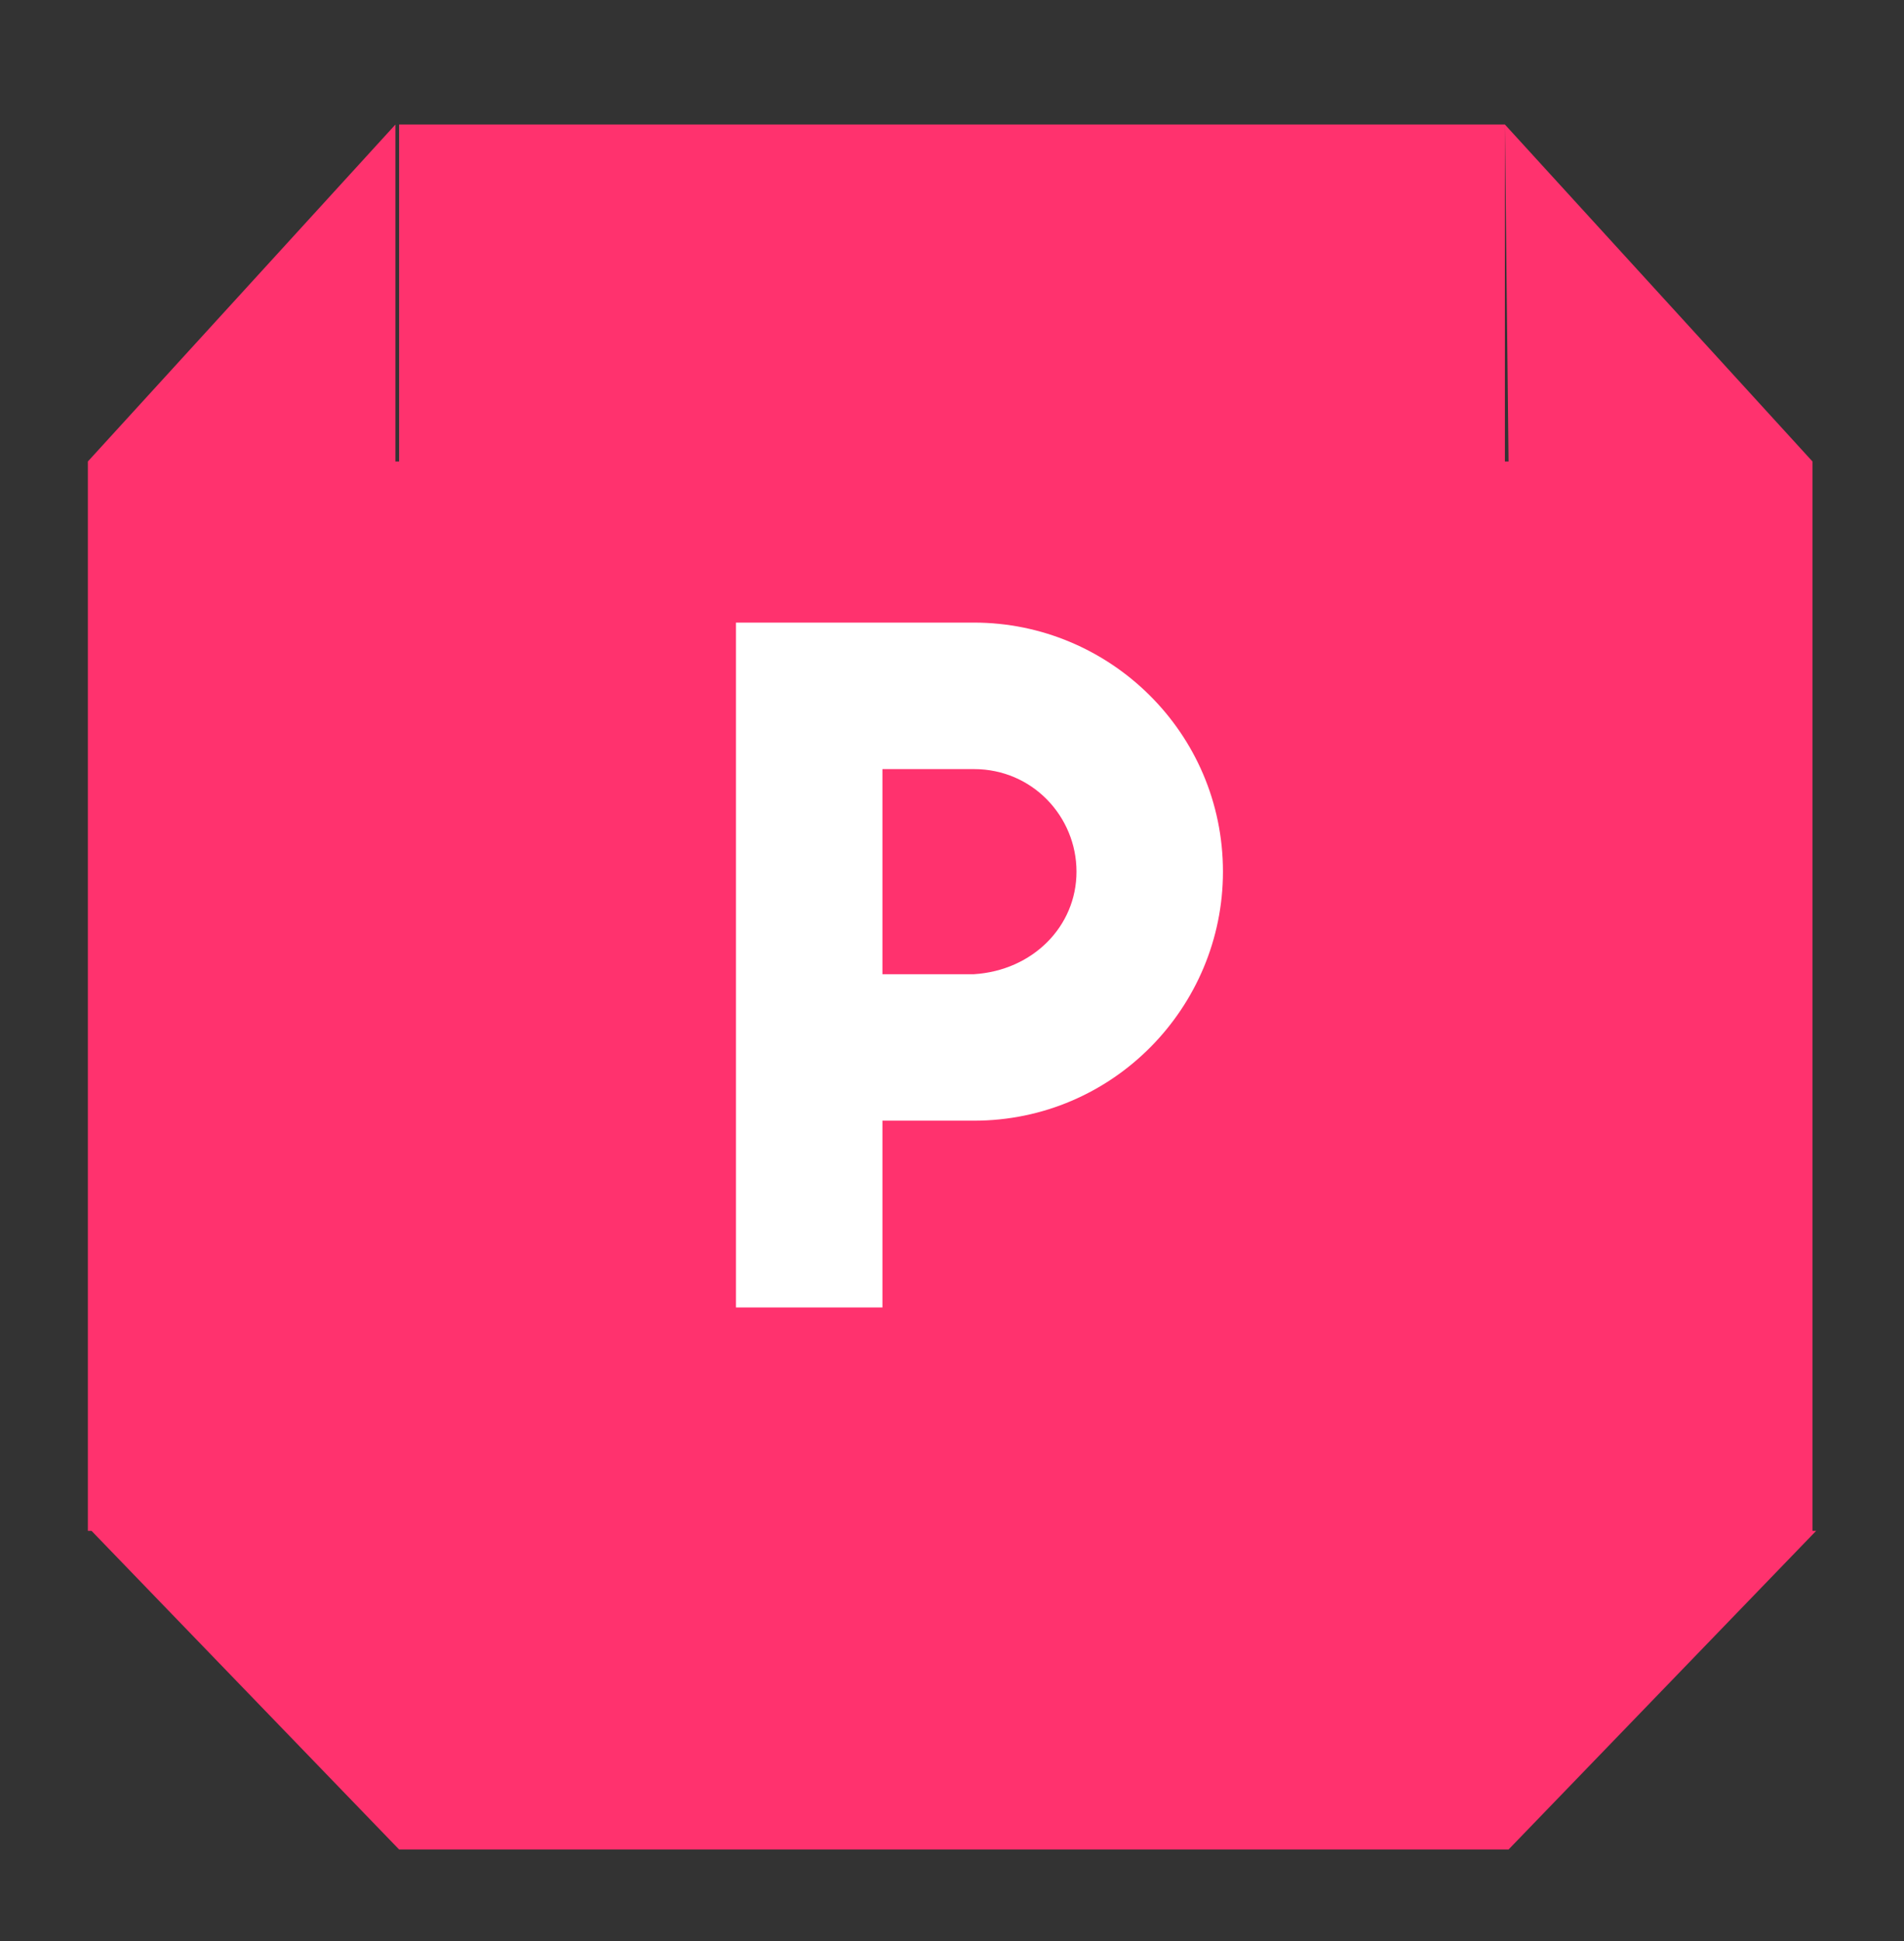
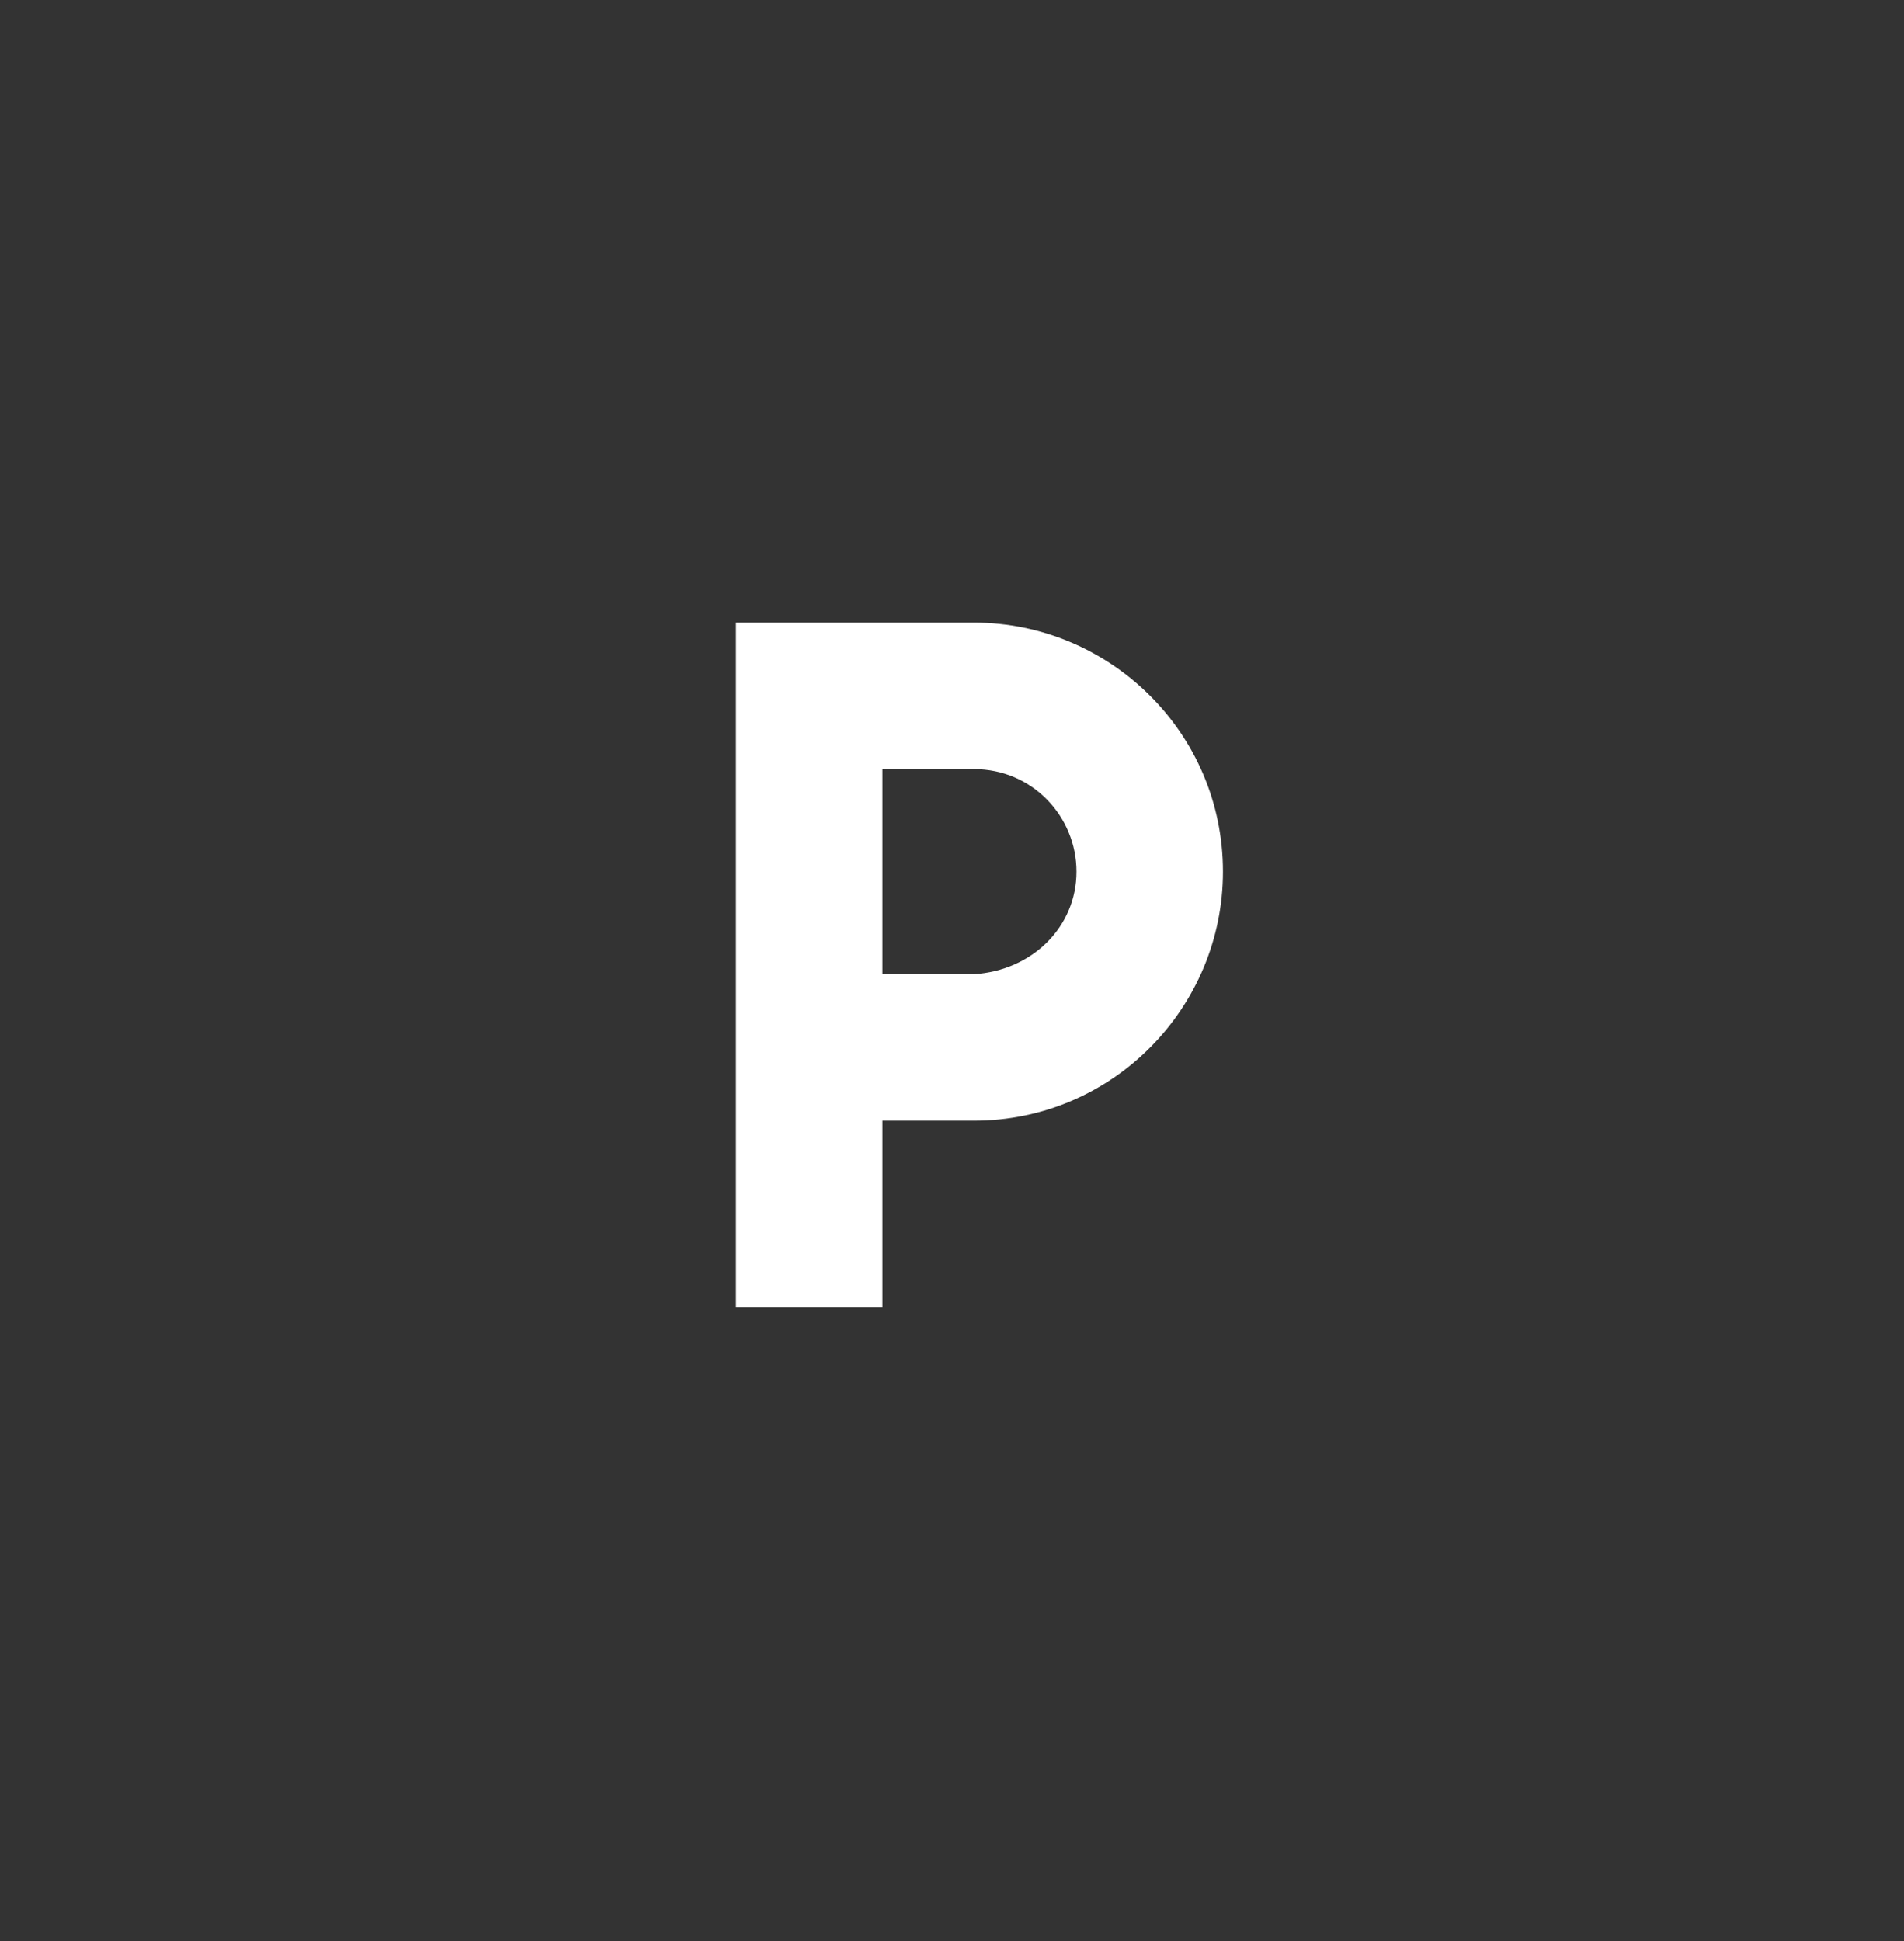
<svg xmlns="http://www.w3.org/2000/svg" version="1.1" id="Layer_1" x="0px" y="0px" viewBox="0 0 52 53" style="enable-background:new 0 0 52 53;" xml:space="preserve">
  <rect x="0" y="0" width="52" height="53" fill="#333333" stroke="none" />
  <style type="text/css">
	.st0{fill-rule:evenodd;clip-rule:evenodd;fill:#FF326E;}
	.st1{enable-background:new    ;}
	.st2{fill:#FFFFFF;}
</style>
  <g id="Rectangle_23_24_">
    <g>
-       <path class="st0" d="M41.1,3.4H10.9v9.2h30.3L41.1,3.4L41.1,3.4z M49.5,12.6l-8.4-9.2v9.2l0,0l0,0H10.8l0,0l0,0V3.4l-8.4,9.2l0,0    v29.2h8.4l0,0h30.3l0,0h8.4V12.6L49.5,12.6z M10.9,50.5L10.9,50.5h30.3l0,0l8.4-8.7H2.5L10.9,50.5z" />
-     </g>
+       </g>
  </g>
  <g class="st1">
    <path class="st2" d="M33.4,23.8c0,3.7-3,6.8-6.8,6.8h-2.5v5.1h-4V17h6.5C30.3,17,33.4,20,33.4,23.8z M29.4,23.8   c0-1.5-1.2-2.8-2.8-2.8h-2.5v5.6h2.5C28.2,26.5,29.4,25.3,29.4,23.8z" />
  </g>
</svg>